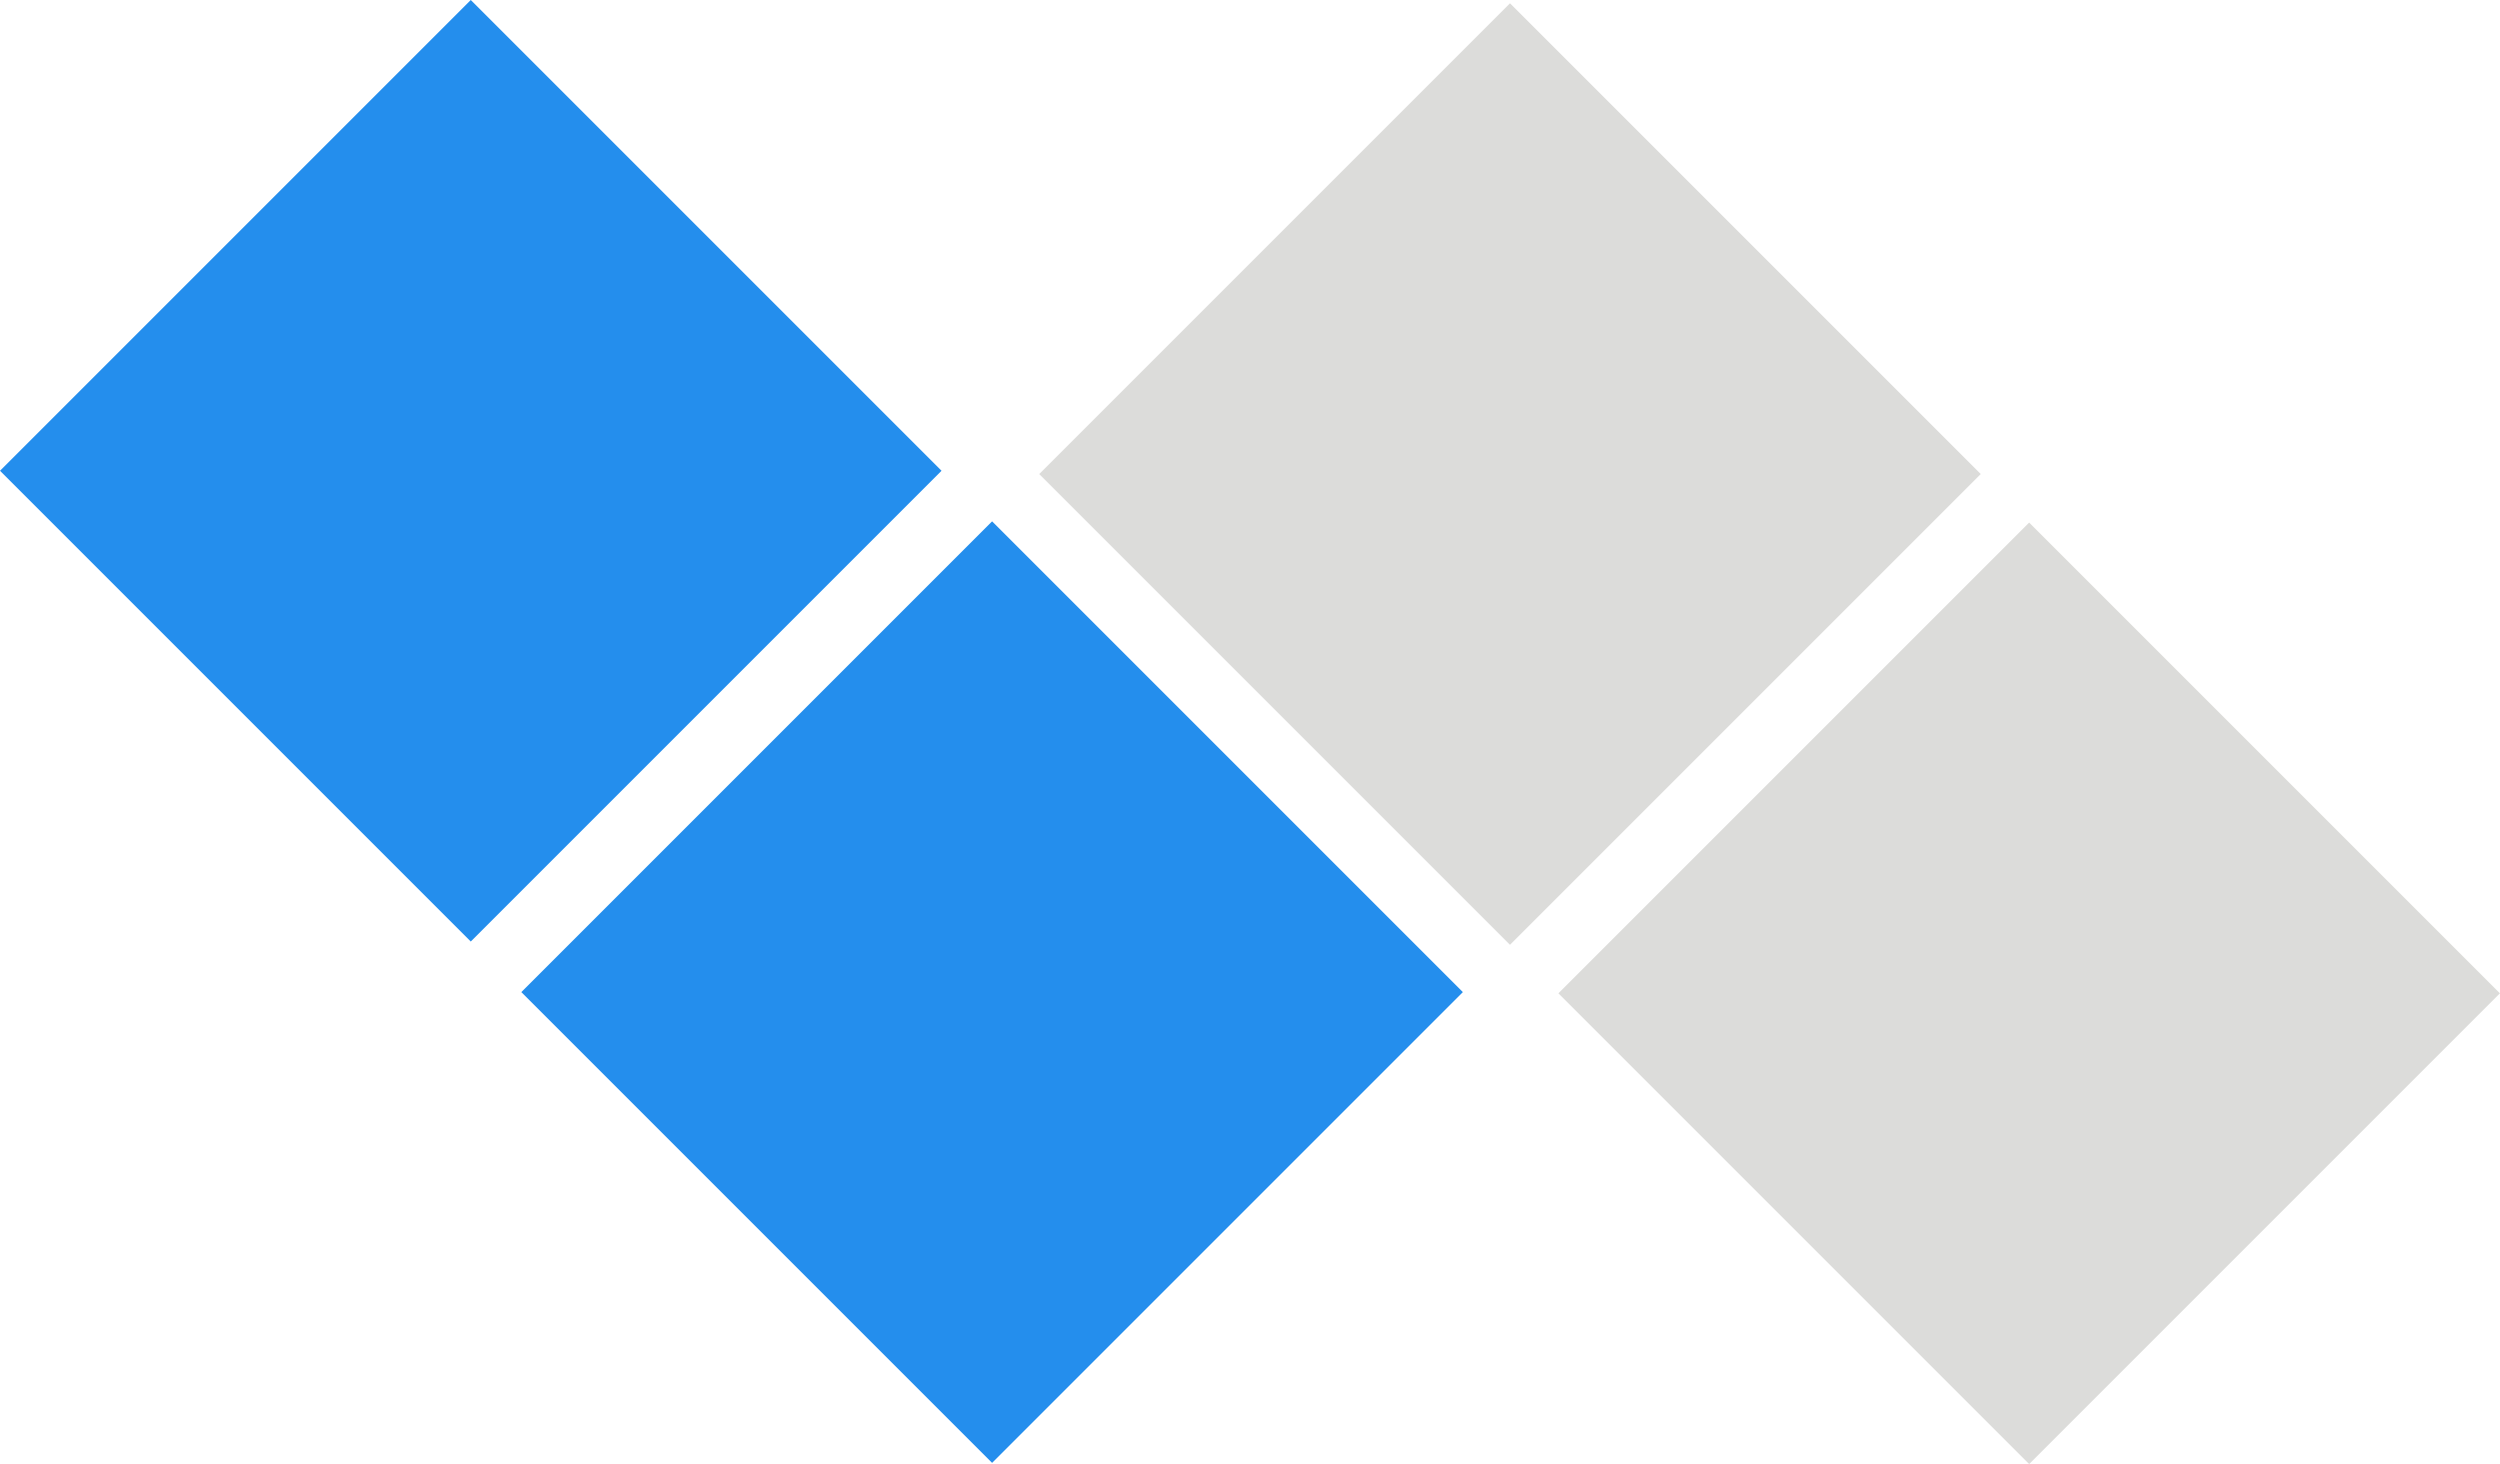
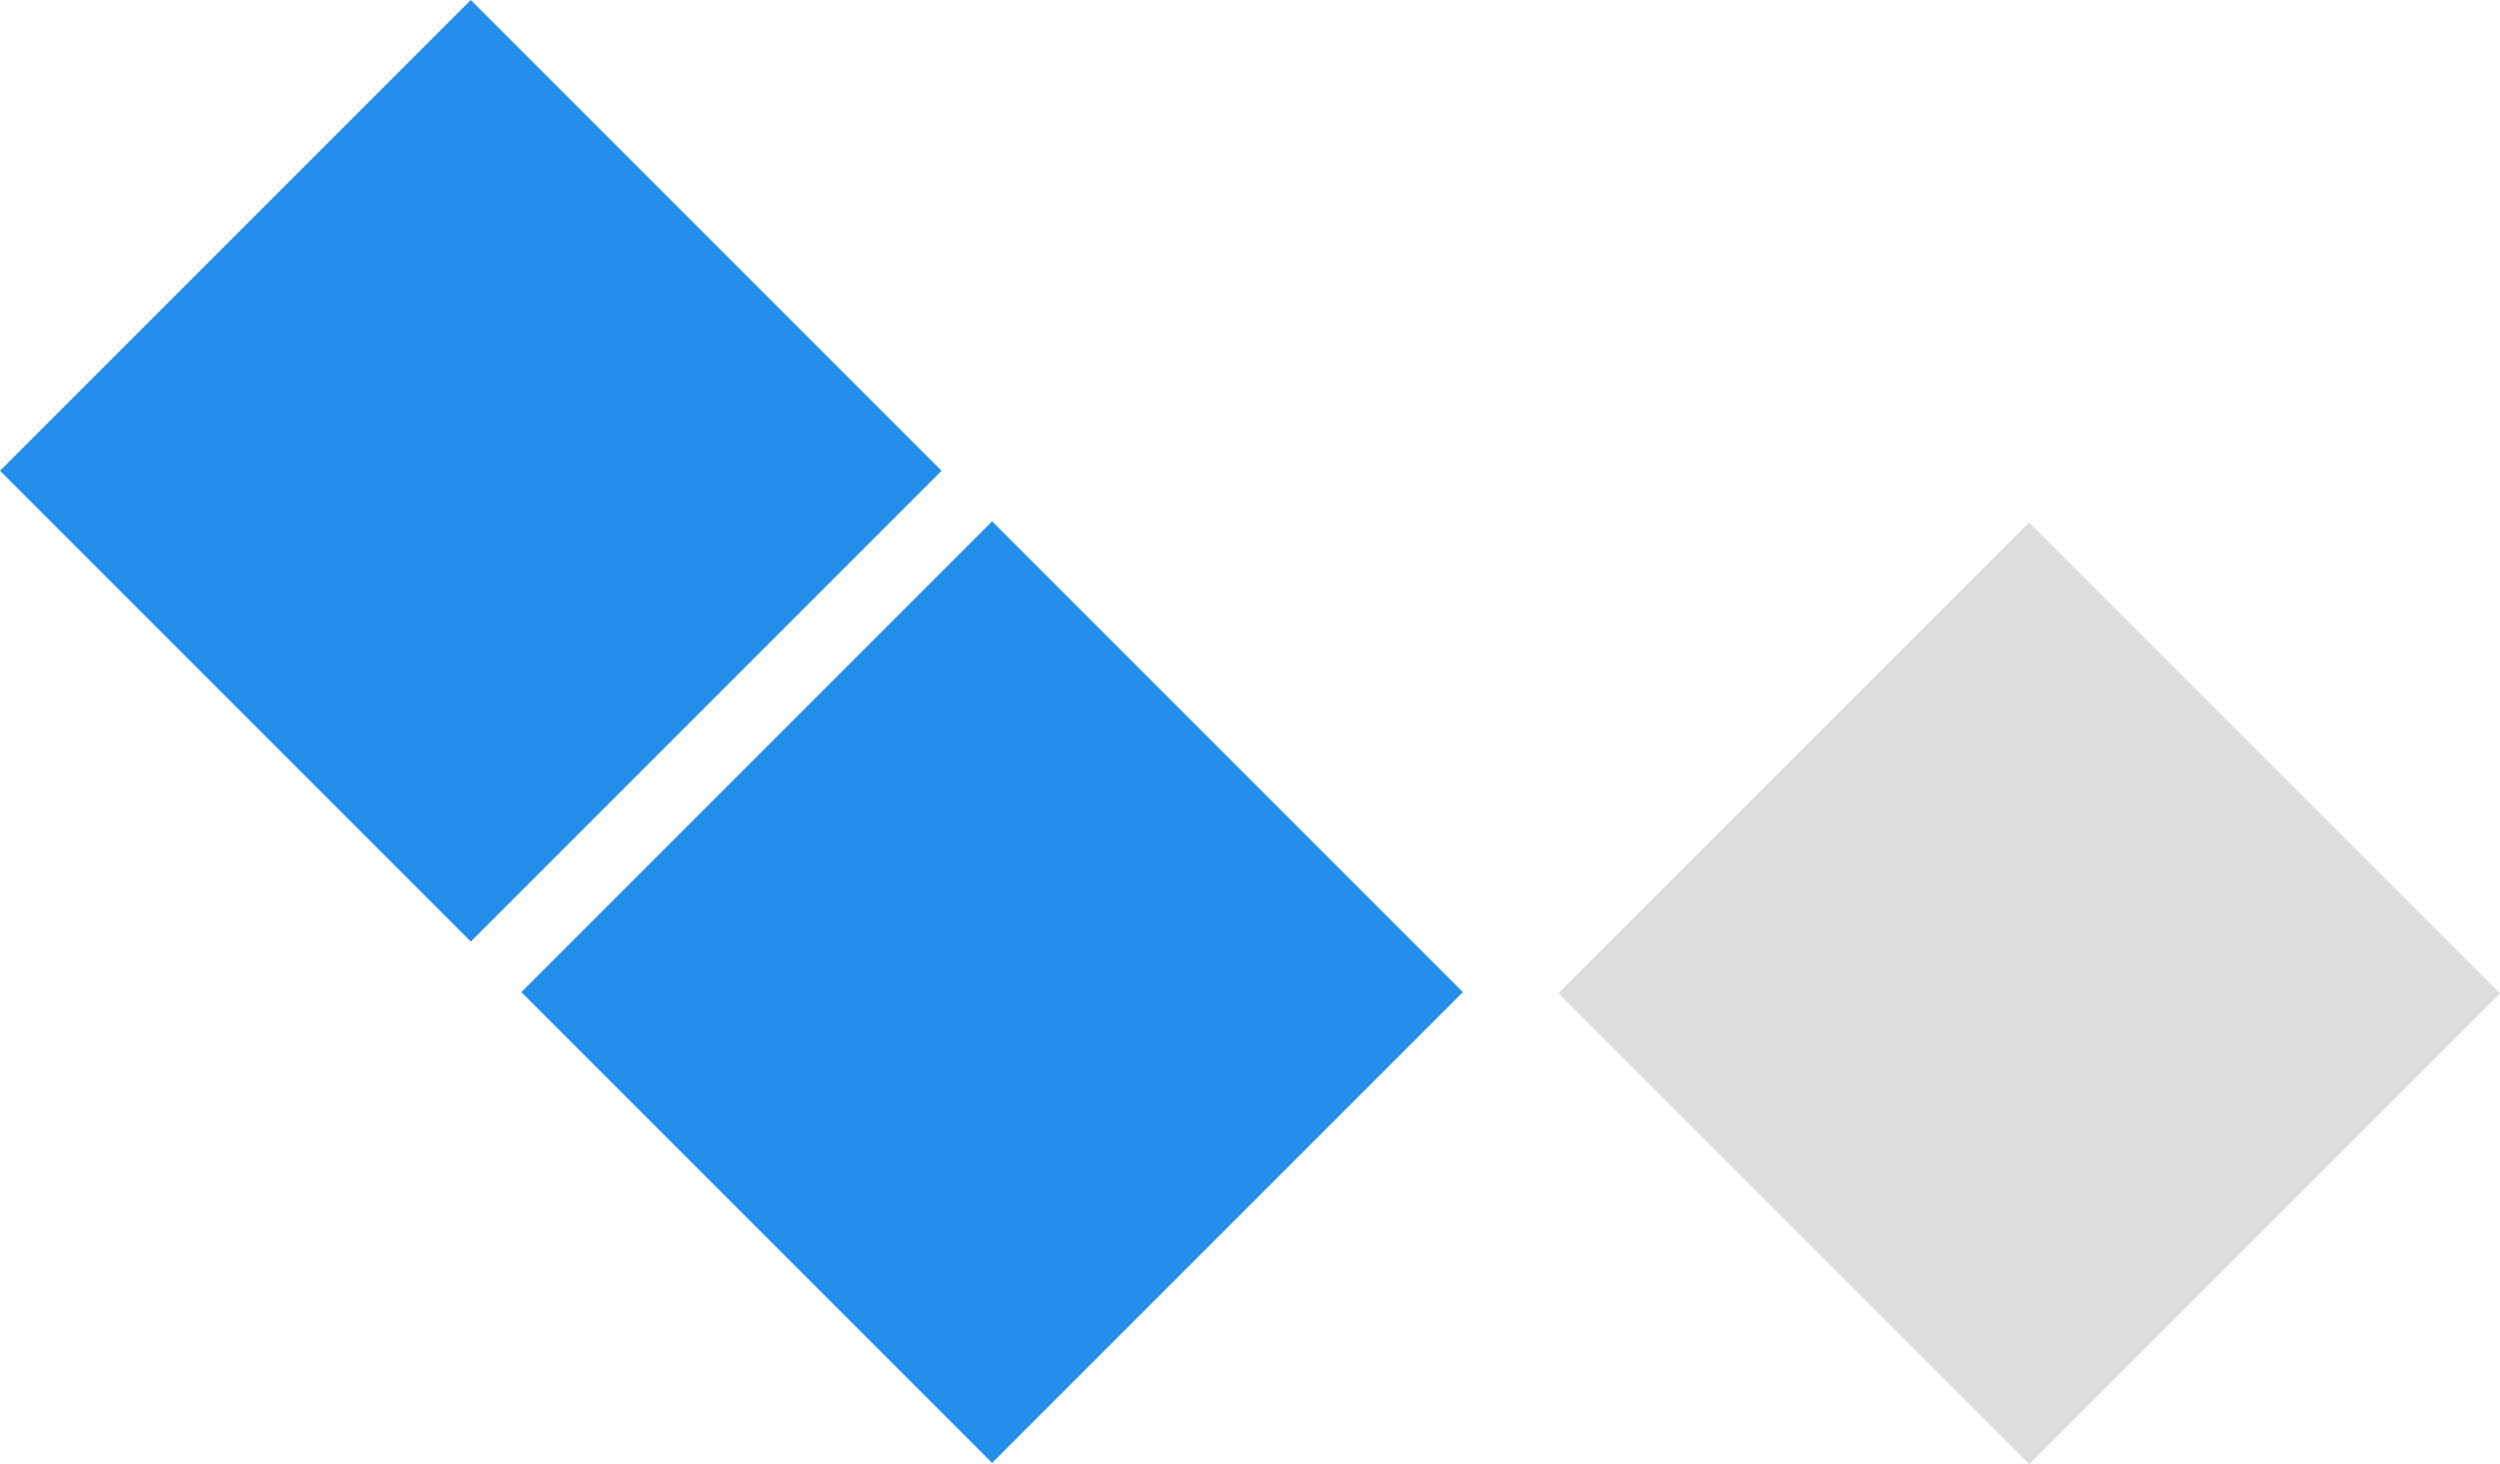
<svg xmlns="http://www.w3.org/2000/svg" id="Layer_2" viewBox="0 0 157.19 92.06">
  <g id="Layer_1-2">
-     <rect x="74.01" y="8.88" width="41.86" height="41.86" transform="translate(6.73 75.86) rotate(-45)" style="fill:#dcdcda; stroke-width:0px;" />
    <rect x="41.45" y="41.45" width="41.86" height="41.86" transform="translate(-25.84 62.38) rotate(-45)" style="fill:#248eed; stroke-width:0px;" />
    <rect x="8.67" y="8.67" width="41.86" height="41.86" transform="translate(-12.26 29.6) rotate(-45)" style="fill:#248eed; stroke-width:0px;" />
    <rect x="106.66" y="41.53" width="41.86" height="41.86" transform="translate(-6.8 108.51) rotate(-45)" style="fill:#dcdcda; stroke-width:0px;" />
  </g>
</svg>